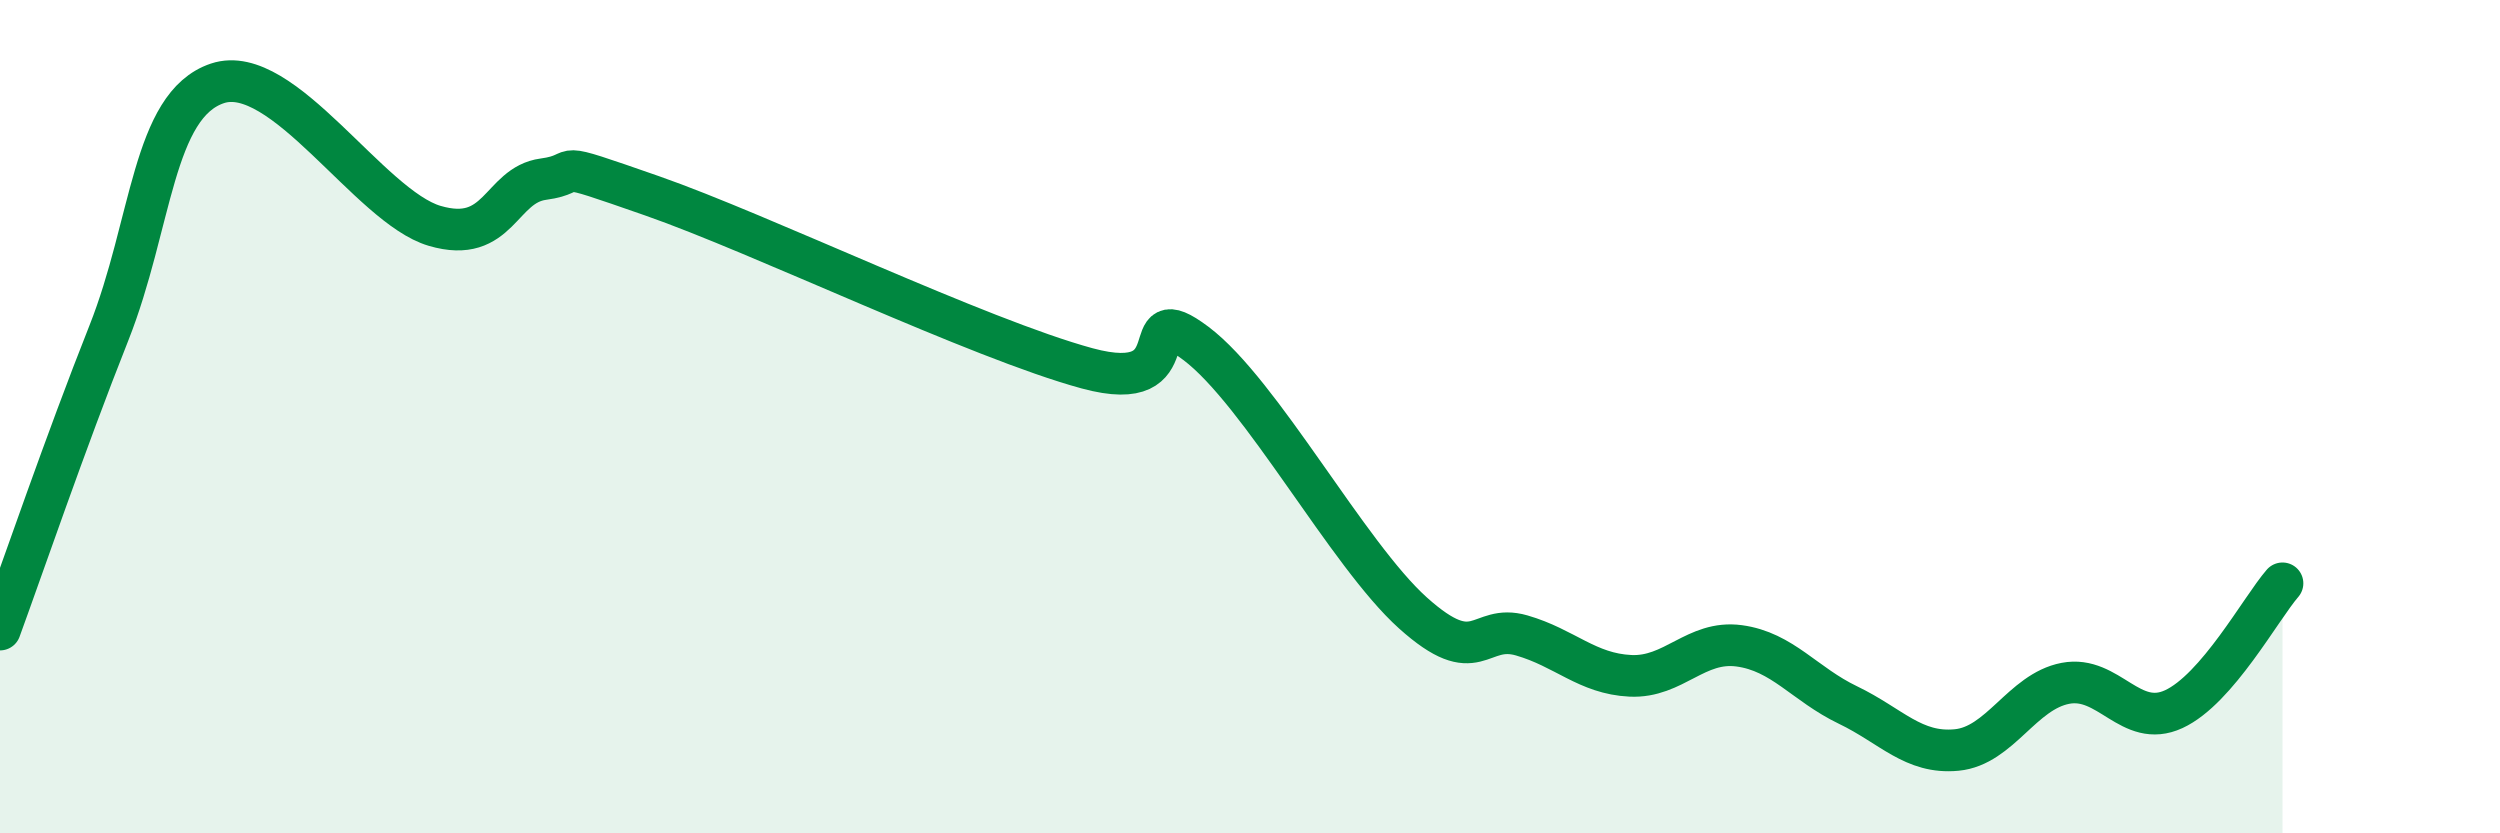
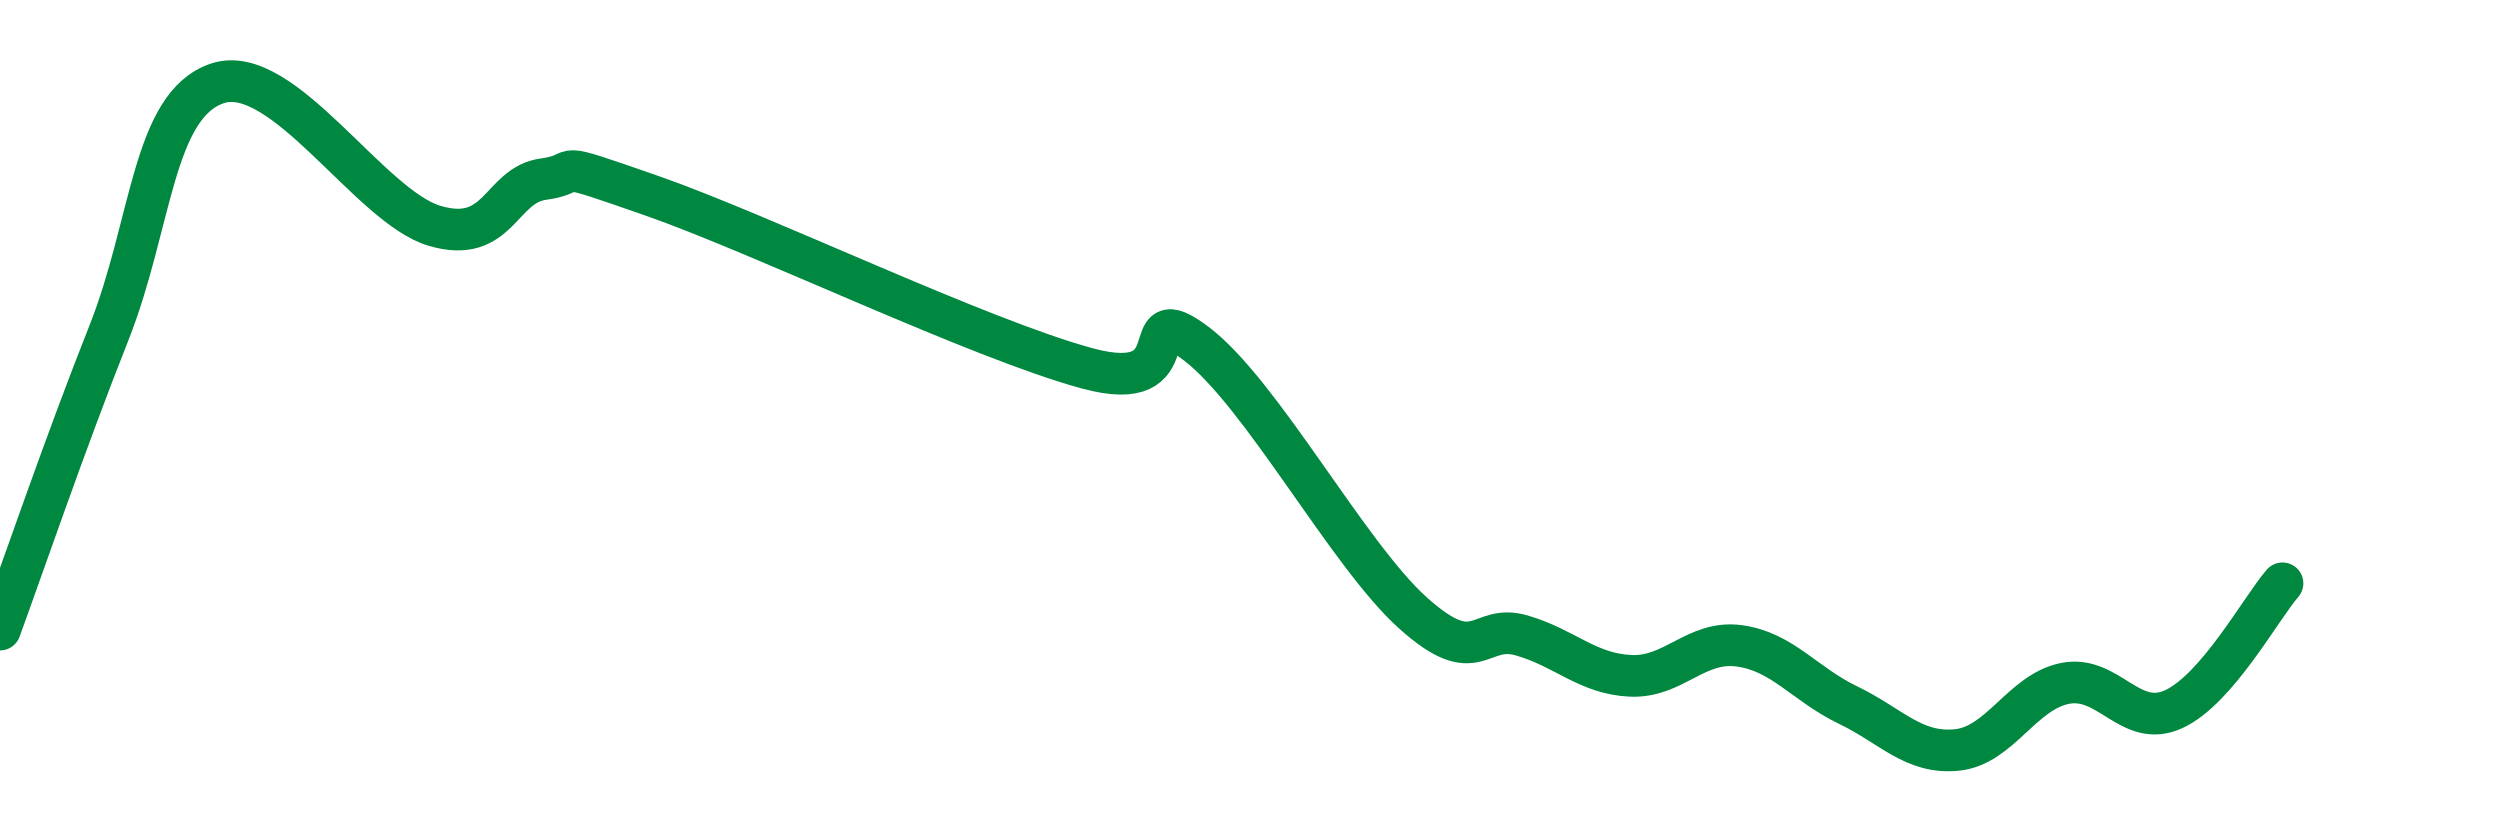
<svg xmlns="http://www.w3.org/2000/svg" width="60" height="20" viewBox="0 0 60 20">
-   <path d="M 0,15.11 C 0.52,13.69 1.57,10.62 2.61,8 C 3.65,5.38 3.66,2.52 5.22,2 C 6.78,1.48 8.87,4.96 10.43,5.42 C 11.99,5.88 12,4.44 13.04,4.3 C 14.08,4.16 13.04,3.79 15.65,4.7 C 18.26,5.61 23.48,8.13 26.09,8.84 C 28.7,9.55 27.14,7.07 28.7,8.24 C 30.26,9.41 32.35,13.31 33.91,14.71 C 35.47,16.11 35.48,14.95 36.52,15.25 C 37.56,15.55 38.09,16.17 39.13,16.22 C 40.17,16.27 40.7,15.36 41.74,15.5 C 42.78,15.64 43.31,16.42 44.35,16.92 C 45.39,17.42 45.92,18.1 46.96,18 C 48,17.9 48.53,16.6 49.57,16.4 C 50.61,16.2 51.13,17.5 52.17,17.02 C 53.21,16.54 54.26,14.6 54.78,14L54.78 20L0 20Z" fill="#008740" opacity="0.1" stroke-linecap="round" stroke-linejoin="round" />
  <path d="M 0,15.11 C 0.52,13.69 1.57,10.62 2.61,8 C 3.65,5.38 3.66,2.52 5.22,2 C 6.78,1.48 8.87,4.96 10.43,5.42 C 11.99,5.88 12,4.44 13.04,4.3 C 14.08,4.16 13.04,3.79 15.65,4.7 C 18.26,5.61 23.48,8.13 26.09,8.84 C 28.7,9.55 27.14,7.07 28.7,8.24 C 30.26,9.41 32.35,13.31 33.91,14.71 C 35.47,16.11 35.48,14.95 36.52,15.25 C 37.56,15.55 38.09,16.17 39.13,16.22 C 40.17,16.27 40.7,15.36 41.74,15.5 C 42.78,15.64 43.31,16.42 44.35,16.92 C 45.39,17.42 45.92,18.1 46.96,18 C 48,17.9 48.53,16.6 49.57,16.4 C 50.61,16.2 51.13,17.5 52.17,17.02 C 53.21,16.54 54.26,14.6 54.78,14" stroke="#008740" stroke-width="1" fill="none" stroke-linecap="round" stroke-linejoin="round" />
</svg>